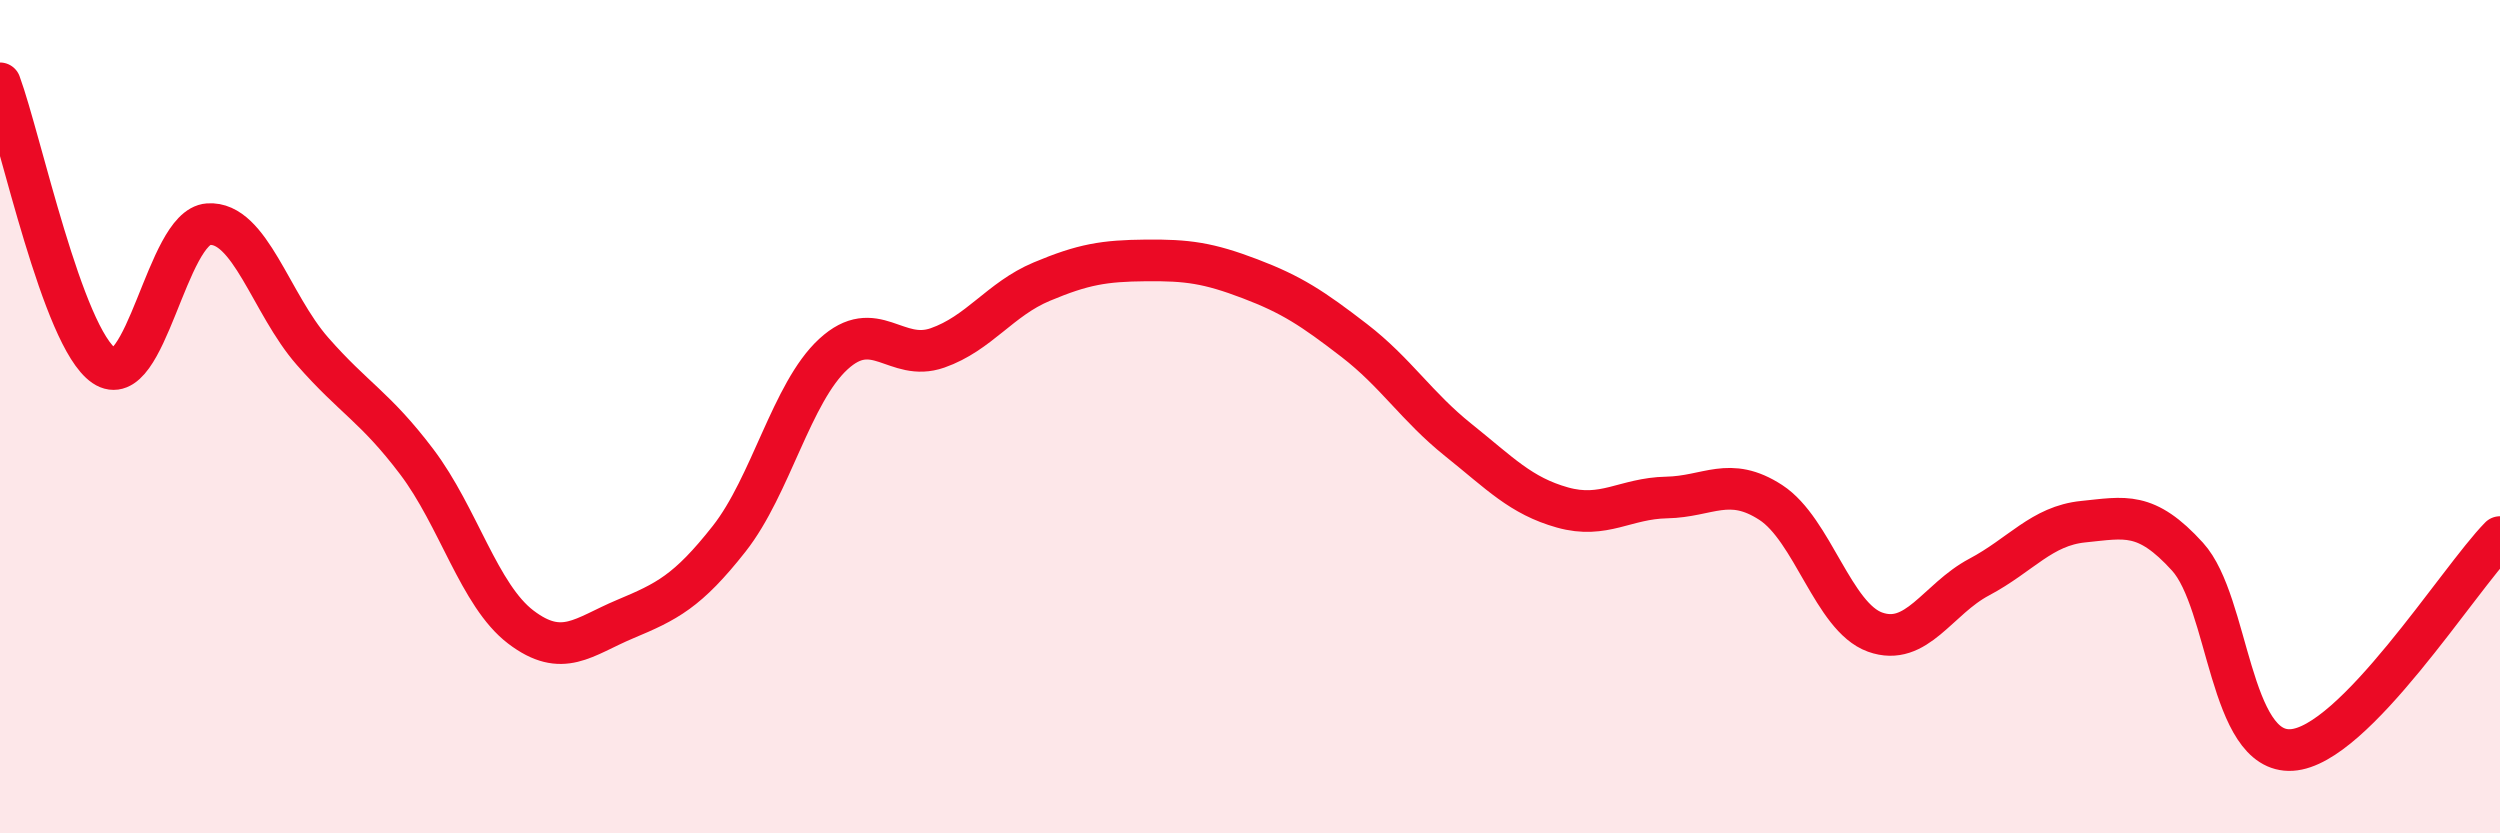
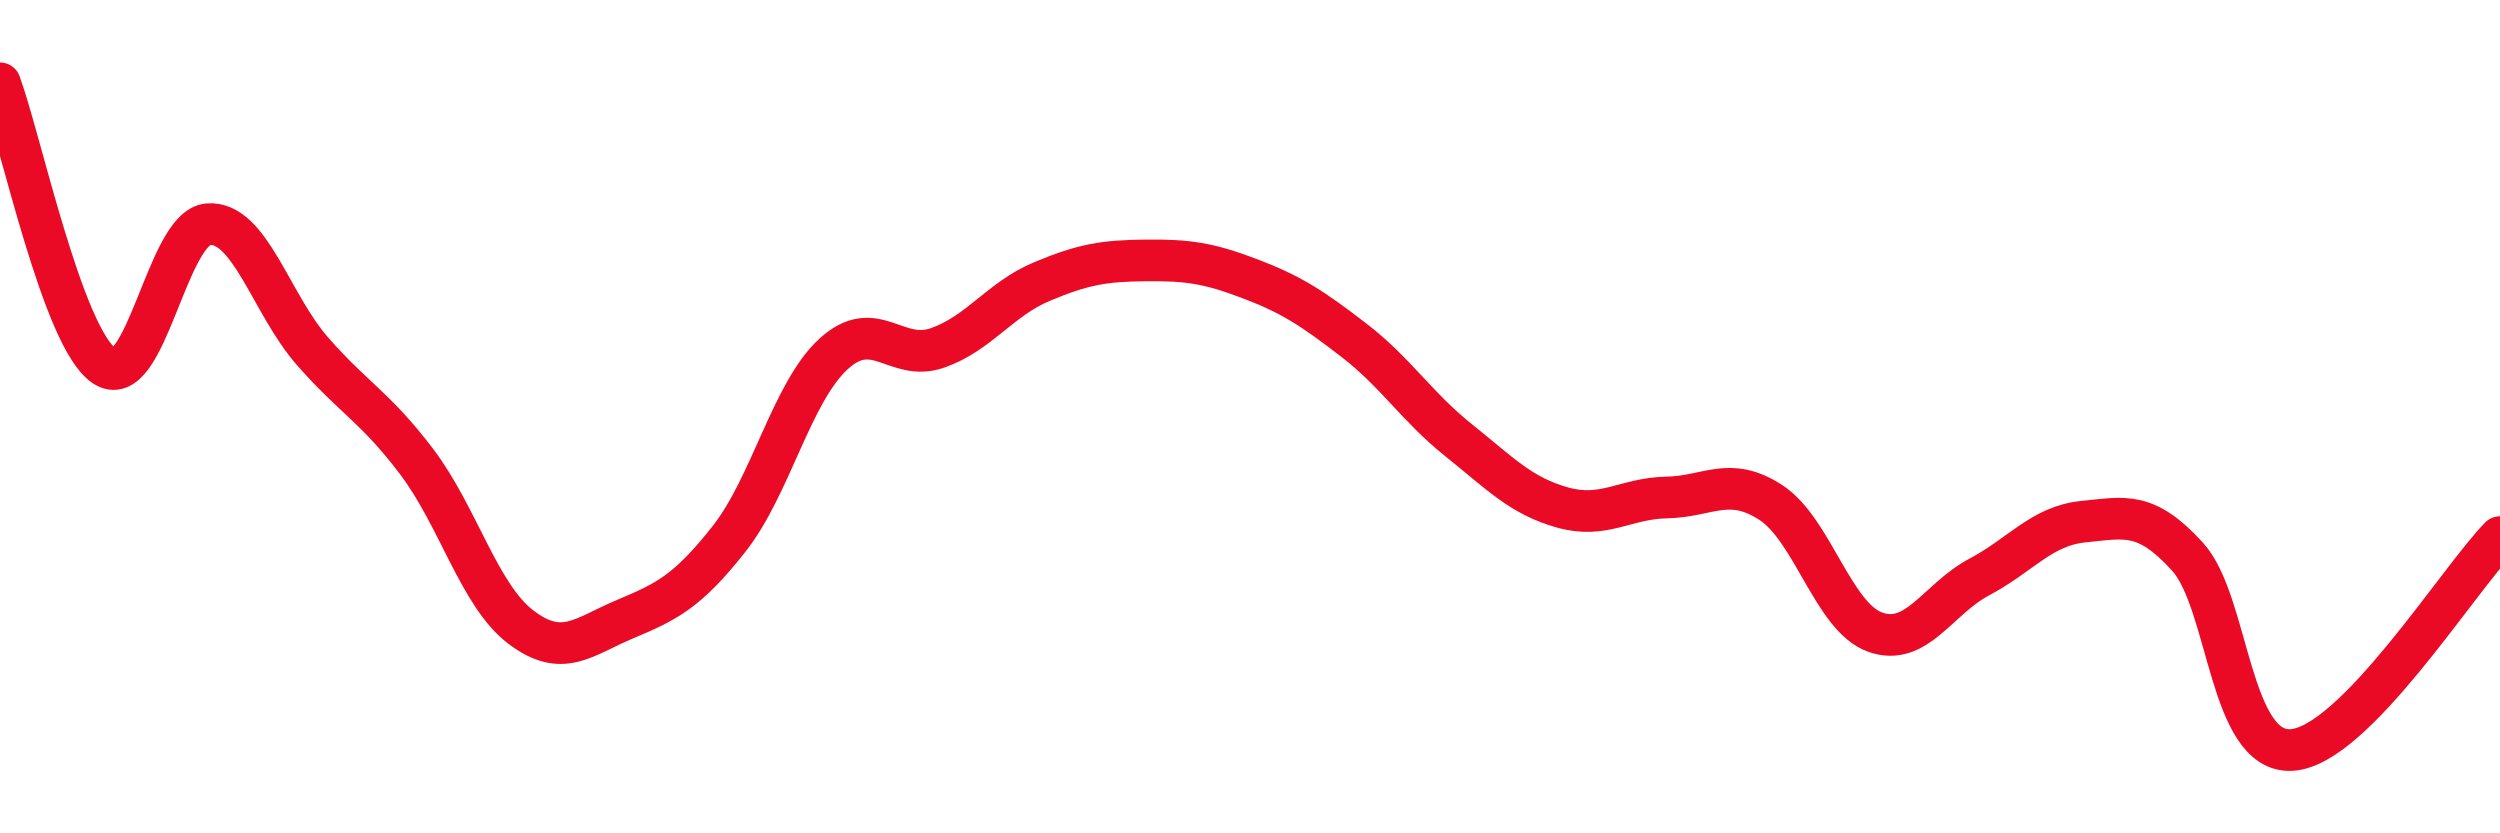
<svg xmlns="http://www.w3.org/2000/svg" width="60" height="20" viewBox="0 0 60 20">
-   <path d="M 0,2 C 0.5,3.36 1.5,8.1 2.5,8.78 C 3.5,9.46 4,5.45 5,5.38 C 6,5.31 6.5,7.29 7.5,8.43 C 8.5,9.57 9,9.76 10,11.08 C 11,12.4 11.5,14.29 12.5,15.05 C 13.5,15.81 14,15.28 15,14.86 C 16,14.44 16.5,14.2 17.5,12.93 C 18.5,11.66 19,9.42 20,8.5 C 21,7.58 21.5,8.7 22.5,8.35 C 23.5,8 24,7.18 25,6.76 C 26,6.34 26.5,6.26 27.5,6.25 C 28.5,6.24 29,6.31 30,6.69 C 31,7.07 31.5,7.4 32.5,8.17 C 33.5,8.94 34,9.76 35,10.56 C 36,11.36 36.5,11.9 37.5,12.18 C 38.5,12.46 39,11.96 40,11.94 C 41,11.92 41.5,11.41 42.5,12.06 C 43.5,12.71 44,14.81 45,15.17 C 46,15.53 46.5,14.38 47.5,13.85 C 48.5,13.32 49,12.62 50,12.52 C 51,12.42 51.5,12.26 52.5,13.36 C 53.5,14.46 53.5,18.09 55,18 C 56.5,17.91 59,13.91 60,12.89L60 20L0 20Z" fill="#EB0A25" opacity="0.1" stroke-linecap="round" stroke-linejoin="round" />
  <path d="M 0,2 C 0.5,3.36 1.5,8.1 2.5,8.78 C 3.5,9.46 4,5.45 5,5.38 C 6,5.31 6.5,7.29 7.5,8.43 C 8.5,9.57 9,9.76 10,11.08 C 11,12.4 11.5,14.29 12.5,15.05 C 13.5,15.81 14,15.28 15,14.86 C 16,14.44 16.5,14.2 17.5,12.93 C 18.5,11.66 19,9.42 20,8.5 C 21,7.58 21.5,8.7 22.5,8.35 C 23.5,8 24,7.18 25,6.76 C 26,6.34 26.5,6.26 27.5,6.25 C 28.5,6.24 29,6.31 30,6.69 C 31,7.07 31.5,7.4 32.5,8.17 C 33.5,8.94 34,9.76 35,10.56 C 36,11.36 36.5,11.9 37.5,12.18 C 38.5,12.46 39,11.96 40,11.94 C 41,11.92 41.5,11.41 42.5,12.06 C 43.5,12.71 44,14.81 45,15.17 C 46,15.53 46.5,14.38 47.5,13.85 C 48.5,13.32 49,12.62 50,12.52 C 51,12.42 51.5,12.26 52.5,13.36 C 53.5,14.46 53.5,18.09 55,18 C 56.5,17.91 59,13.91 60,12.89" stroke="#EB0A25" stroke-width="1" fill="none" stroke-linecap="round" stroke-linejoin="round" />
</svg>